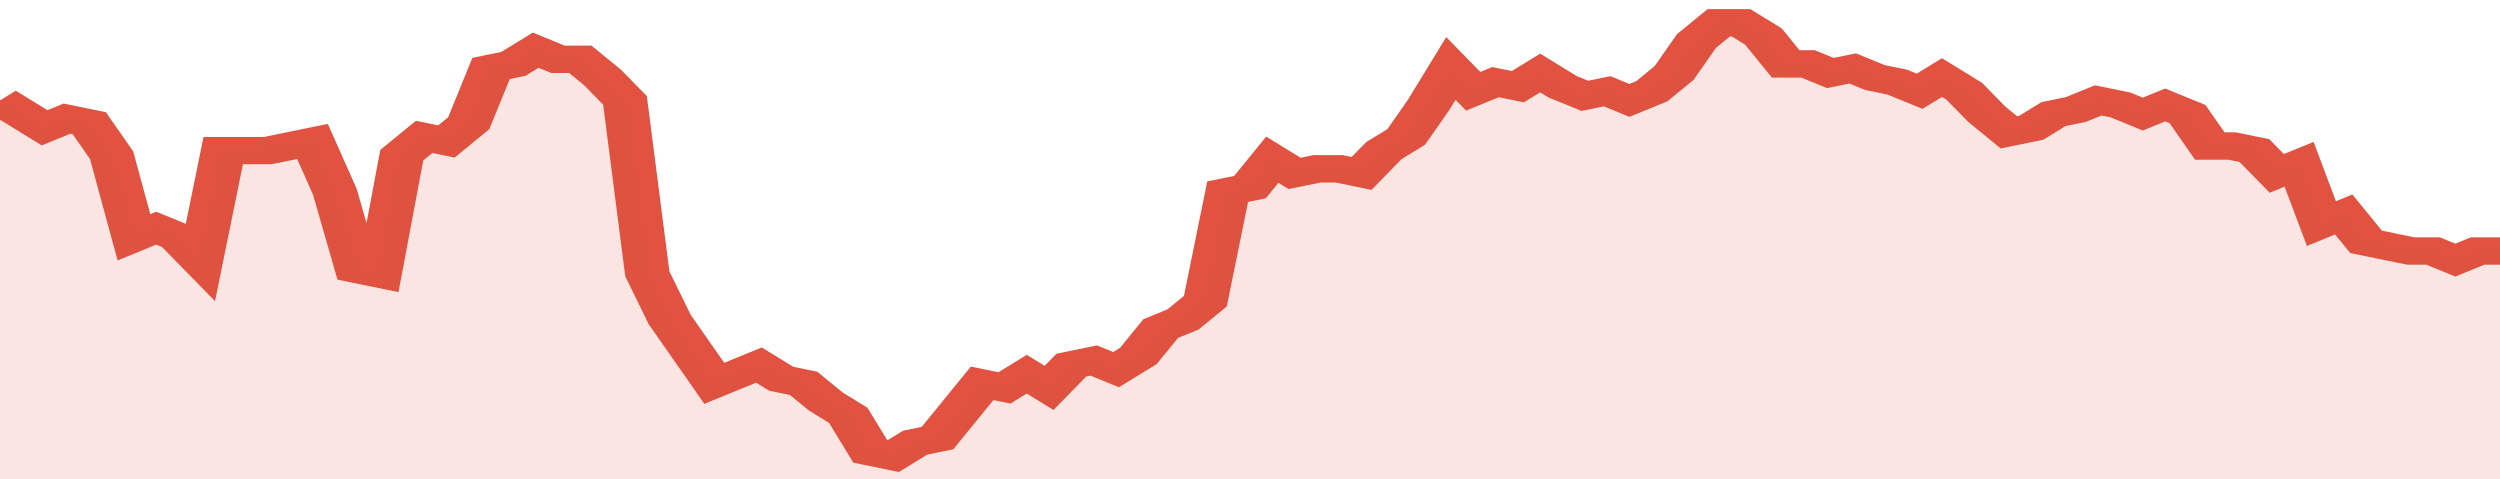
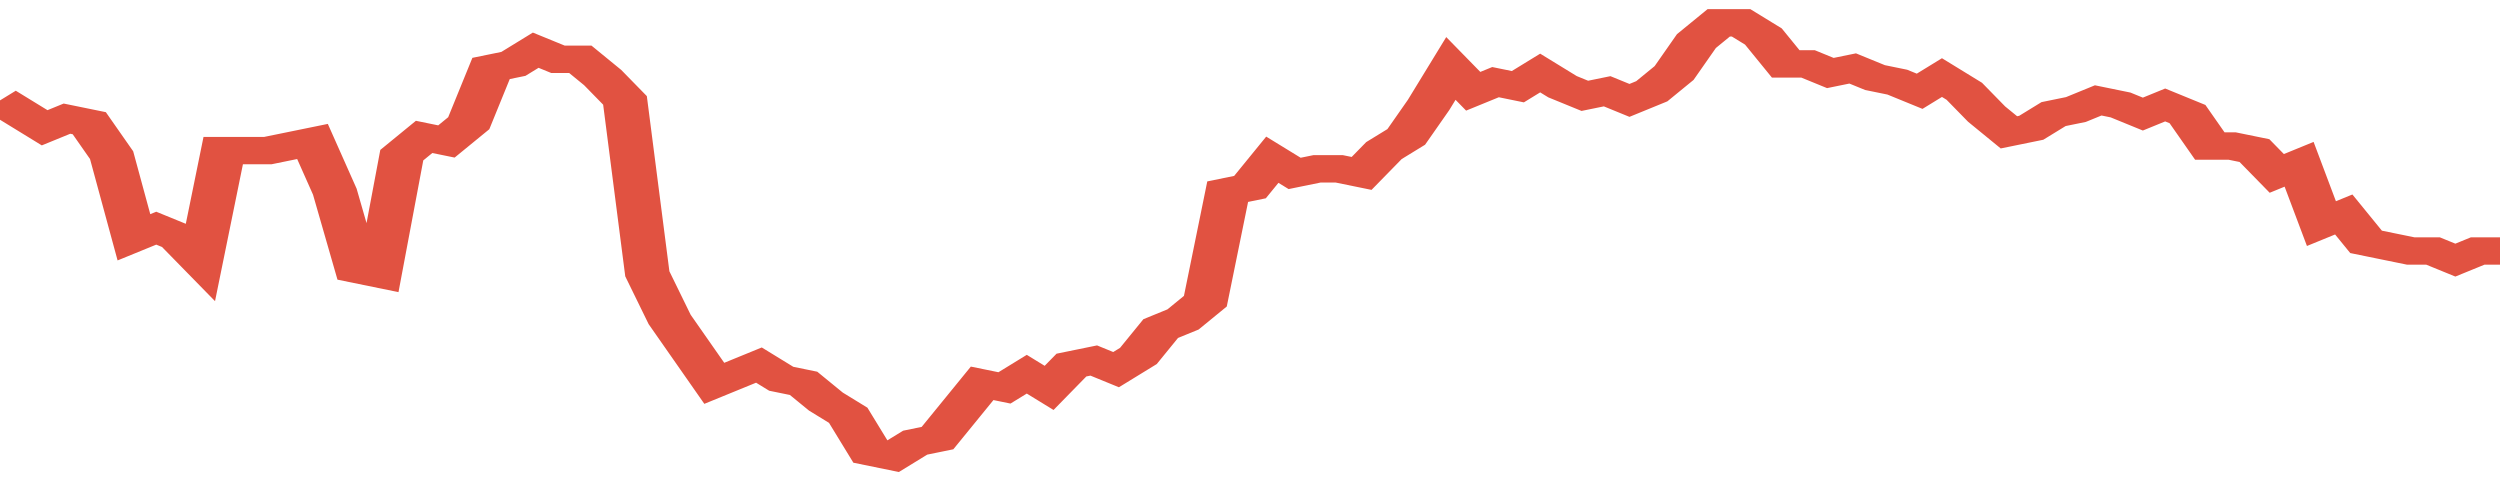
<svg xmlns="http://www.w3.org/2000/svg" viewBox="0 0 336 105" width="120" height="23" preserveAspectRatio="none">
  <polyline fill="none" stroke="#E15241" stroke-width="6" points="0, 22 3, 25 6, 28 9, 26 12, 27 15, 34 18, 52 21, 50 24, 52 27, 57 30, 33 33, 33 36, 33 39, 32 42, 31 45, 42 48, 59 51, 60 54, 34 57, 30 60, 31 63, 27 66, 15 69, 14 72, 11 75, 13 78, 13 81, 17 84, 22 87, 60 90, 70 93, 77 96, 84 99, 82 102, 80 105, 83 108, 84 111, 88 114, 91 117, 99 120, 100 123, 97 126, 96 129, 90 132, 84 135, 85 138, 82 141, 85 144, 80 147, 79 150, 81 153, 78 156, 72 159, 70 162, 66 165, 42 168, 41 171, 35 174, 38 177, 37 180, 37 183, 38 186, 33 189, 30 192, 23 195, 15 198, 20 201, 18 204, 19 207, 16 210, 19 213, 21 216, 20 219, 22 222, 20 225, 16 228, 9 231, 5 234, 5 237, 8 240, 14 243, 14 246, 16 249, 15 252, 17 255, 18 258, 20 261, 17 264, 20 267, 25 270, 29 273, 28 276, 25 279, 24 282, 22 285, 23 288, 25 291, 23 294, 25 297, 32 300, 32 303, 33 306, 38 309, 36 312, 49 315, 47 318, 53 321, 54 324, 55 327, 55 330, 57 333, 55 336, 55 336, 55 "> </polyline>
-   <polygon fill="#E15241" opacity="0.15" points="0, 105 0, 22 3, 25 6, 28 9, 26 12, 27 15, 34 18, 52 21, 50 24, 52 27, 57 30, 33 33, 33 36, 33 39, 32 42, 31 45, 42 48, 59 51, 60 54, 34 57, 30 60, 31 63, 27 66, 15 69, 14 72, 11 75, 13 78, 13 81, 17 84, 22 87, 60 90, 70 93, 77 96, 84 99, 82 102, 80 105, 83 108, 84 111, 88 114, 91 117, 99 120, 100 123, 97 126, 96 129, 90 132, 84 135, 85 138, 82 141, 85 144, 80 147, 79 150, 81 153, 78 156, 72 159, 70 162, 66 165, 42 168, 41 171, 35 174, 38 177, 37 180, 37 183, 38 186, 33 189, 30 192, 23 195, 15 198, 20 201, 18 204, 19 207, 16 210, 19 213, 21 216, 20 219, 22 222, 20 225, 16 228, 9 231, 5 234, 5 237, 8 240, 14 243, 14 246, 16 249, 15 252, 17 255, 18 258, 20 261, 17 264, 20 267, 25 270, 29 273, 28 276, 25 279, 24 282, 22 285, 23 288, 25 291, 23 294, 25 297, 32 300, 32 303, 33 306, 38 309, 36 312, 49 315, 47 318, 53 321, 54 324, 55 327, 55 330, 57 333, 55 336, 55 336, 105 " />
</svg>